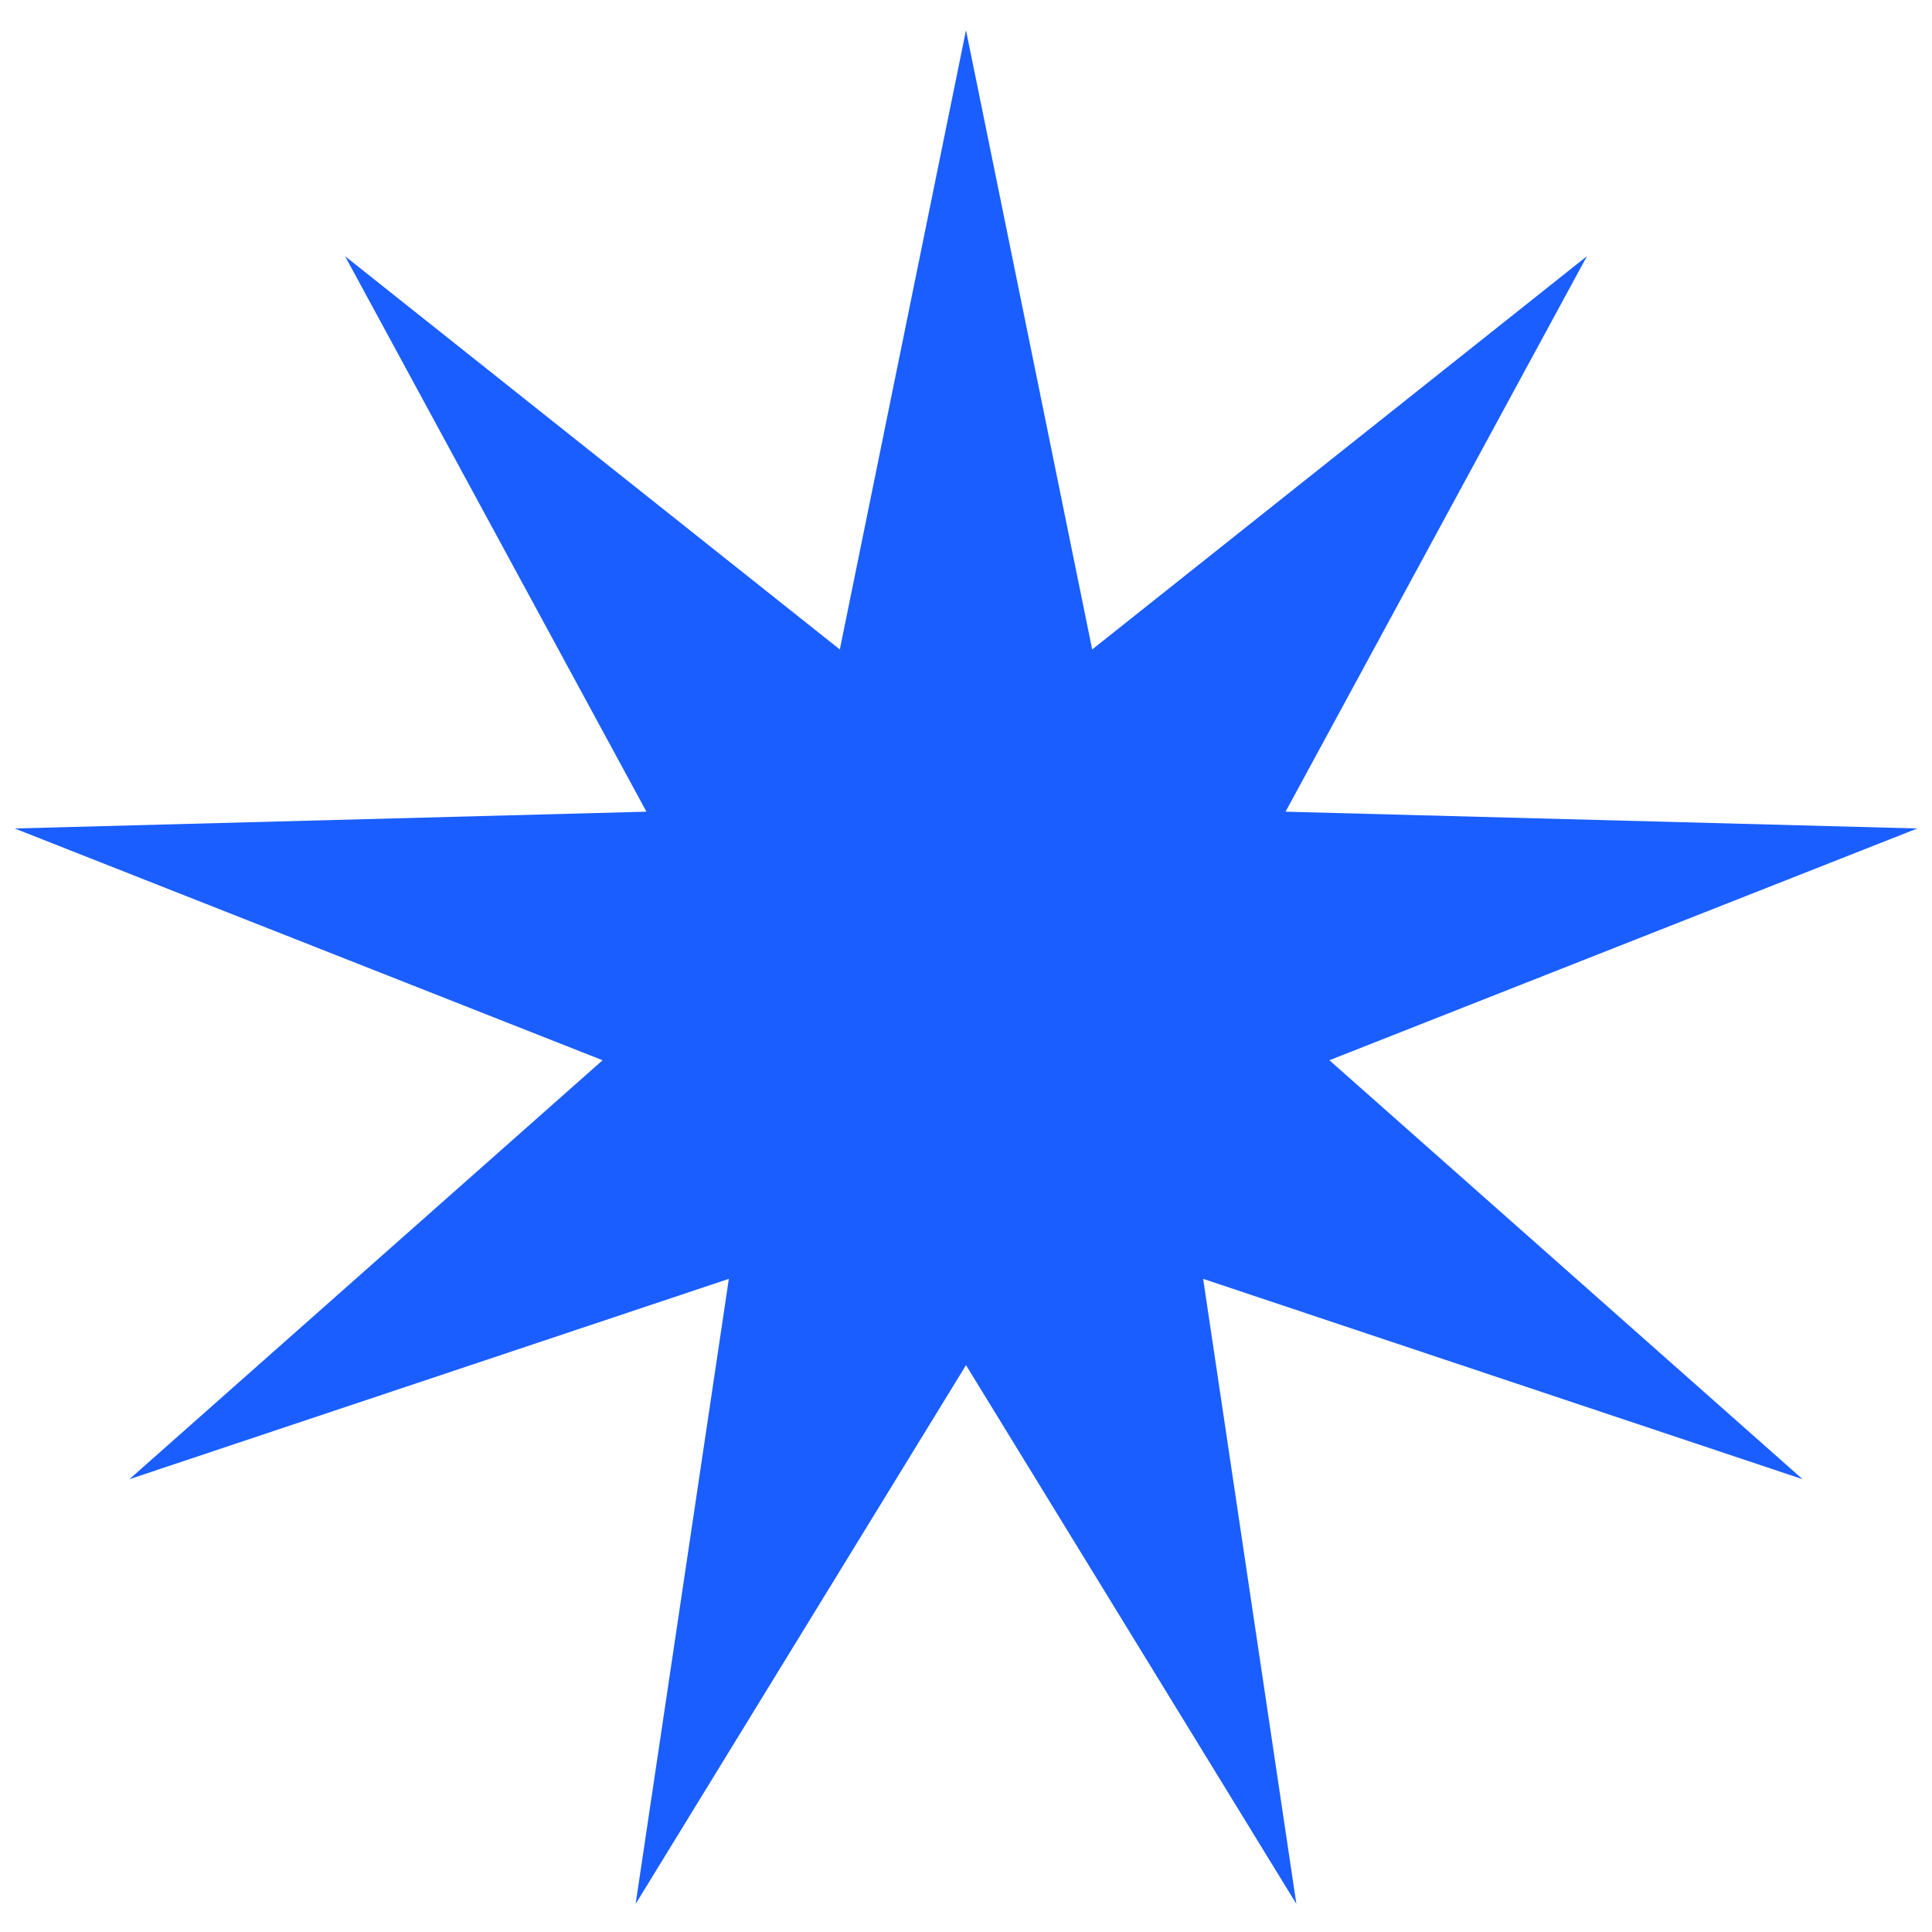
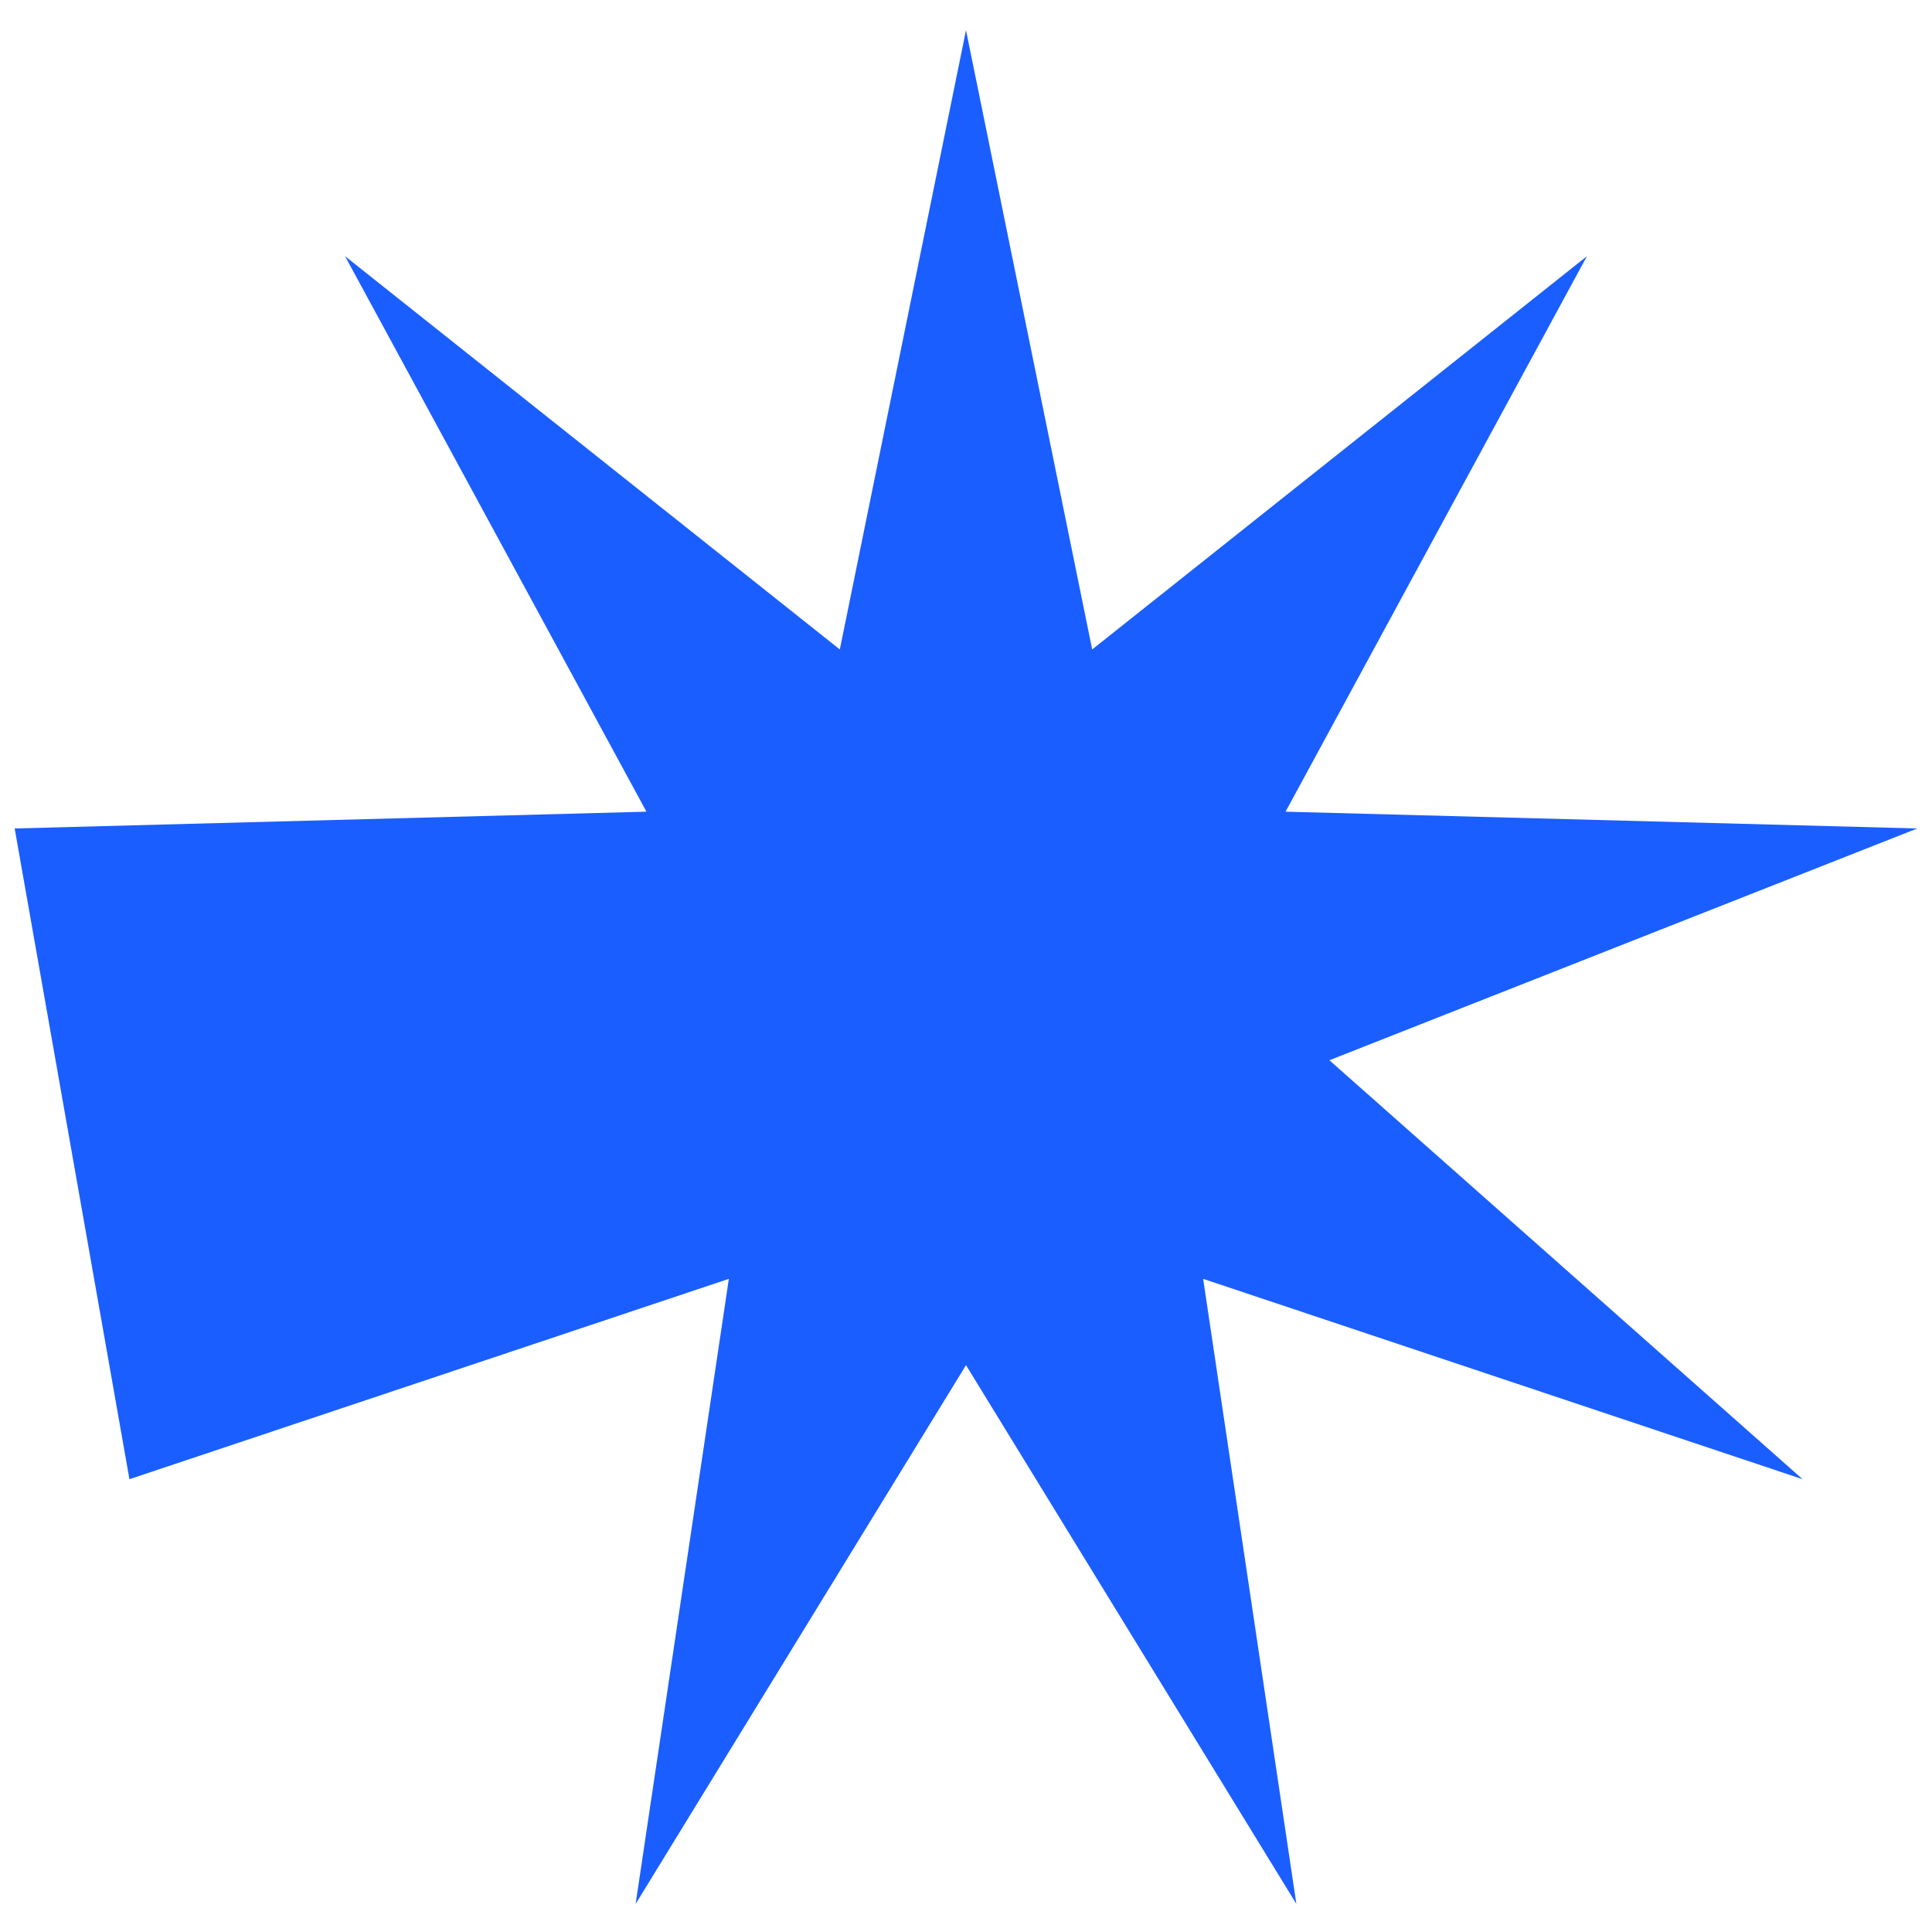
<svg xmlns="http://www.w3.org/2000/svg" width="32" height="32" viewBox="0 0 32 32" fill="none">
-   <path d="M16 0.5L18.09 10.757L26.285 4.243L21.293 13.444L31.757 13.722L22.019 17.561L29.856 24.5L19.928 21.182L21.472 31.535L16 22.611L10.528 31.535L12.072 21.182L2.144 24.5L9.981 17.561L0.243 13.722L10.707 13.444L5.715 4.243L13.91 10.757L16 0.5Z" fill="#1A5EFF" />
+   <path d="M16 0.5L18.09 10.757L26.285 4.243L21.293 13.444L31.757 13.722L22.019 17.561L29.856 24.5L19.928 21.182L21.472 31.535L16 22.611L10.528 31.535L12.072 21.182L2.144 24.5L0.243 13.722L10.707 13.444L5.715 4.243L13.91 10.757L16 0.5Z" fill="#1A5EFF" />
</svg>